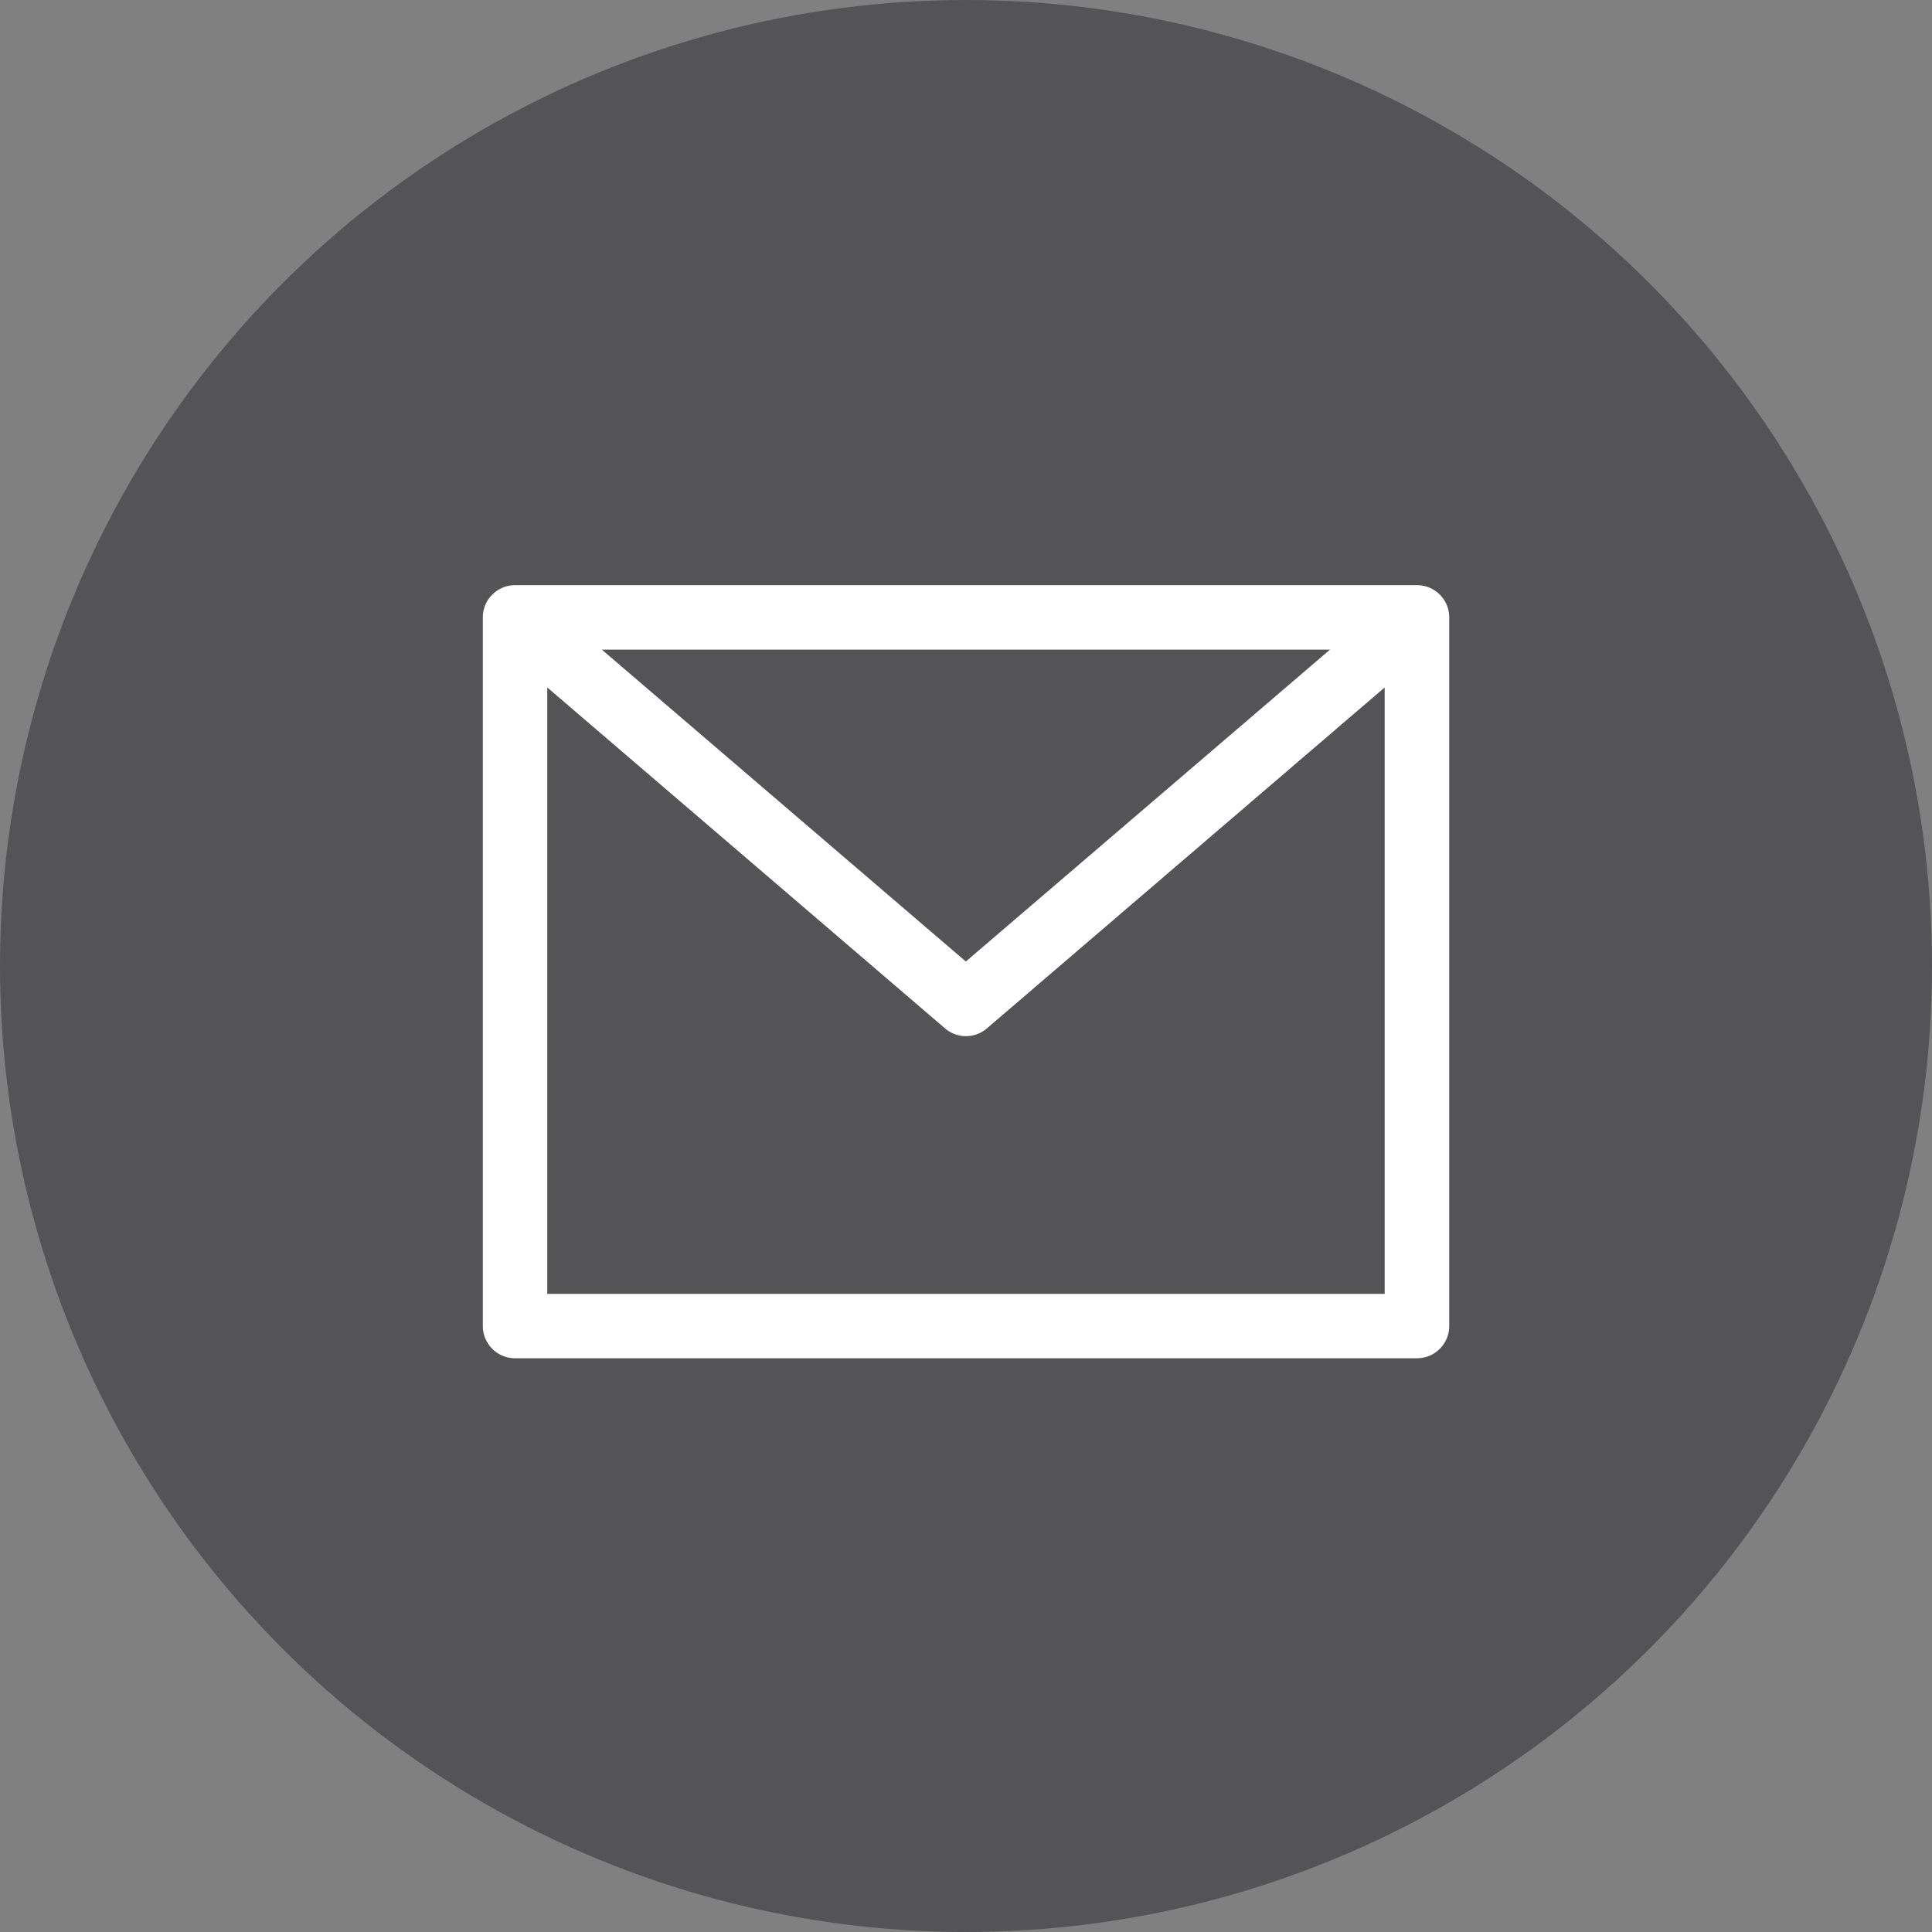
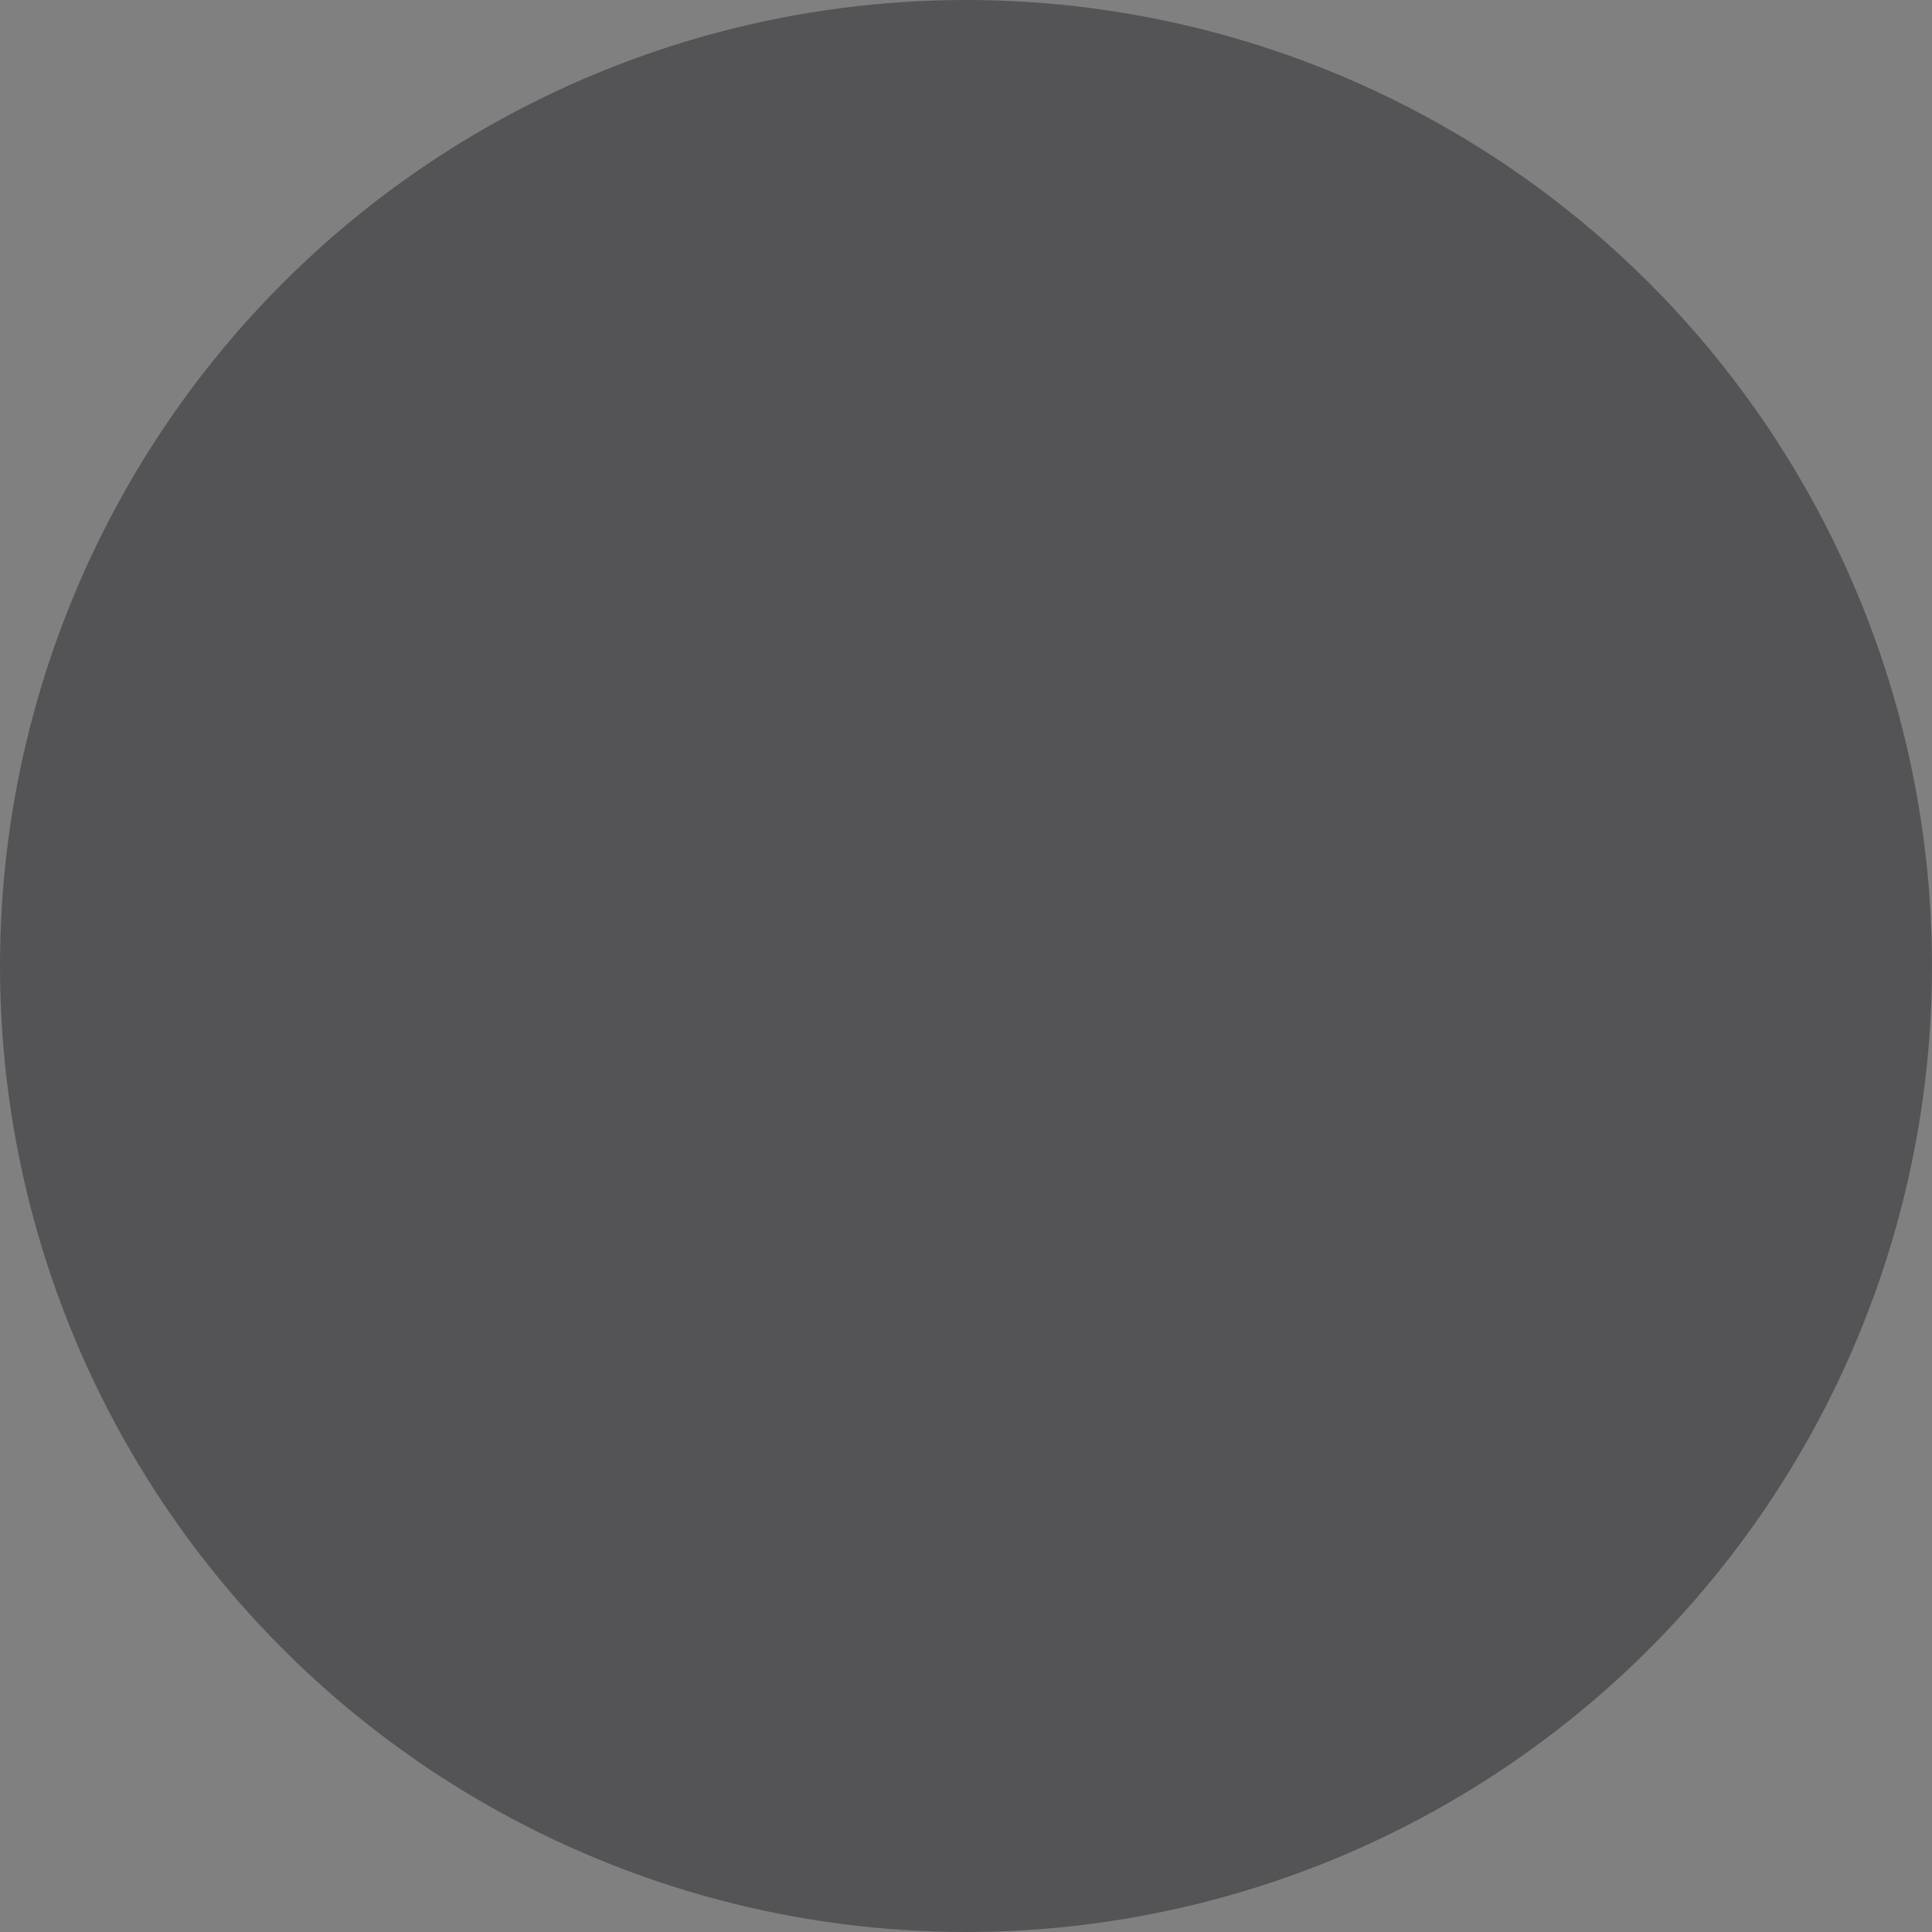
<svg xmlns="http://www.w3.org/2000/svg" width="34" height="34" viewBox="0 0 34 34">
  <rect x="0" y="0" width="34" height="34" fill="#808080" stroke="none" />
  <g id="Group_29" data-name="Group 29" transform="translate(-32.393 -296)">
    <circle id="Elipse" cx="17" cy="17" r="17" transform="translate(32.393 296)" fill="#545456" />
-     <path id="Trazado_compuesto" data-name="Trazado compuesto" d="M138.94,904.6H123.067a.567.567,0,0,0-.567.567v12.471a.567.567,0,0,0,.567.567H138.94a.567.567,0,0,0,.567-.567V905.167A.567.567,0,0,0,138.94,904.6Zm-1.531,1.134L131,911.223l-6.406-5.489Zm-13.775,11.338V906.4l7,6a.566.566,0,0,0,.737,0l7-6v10.672Z" transform="translate(-81.61 -598.302)" fill="#fff" />
  </g>
</svg>